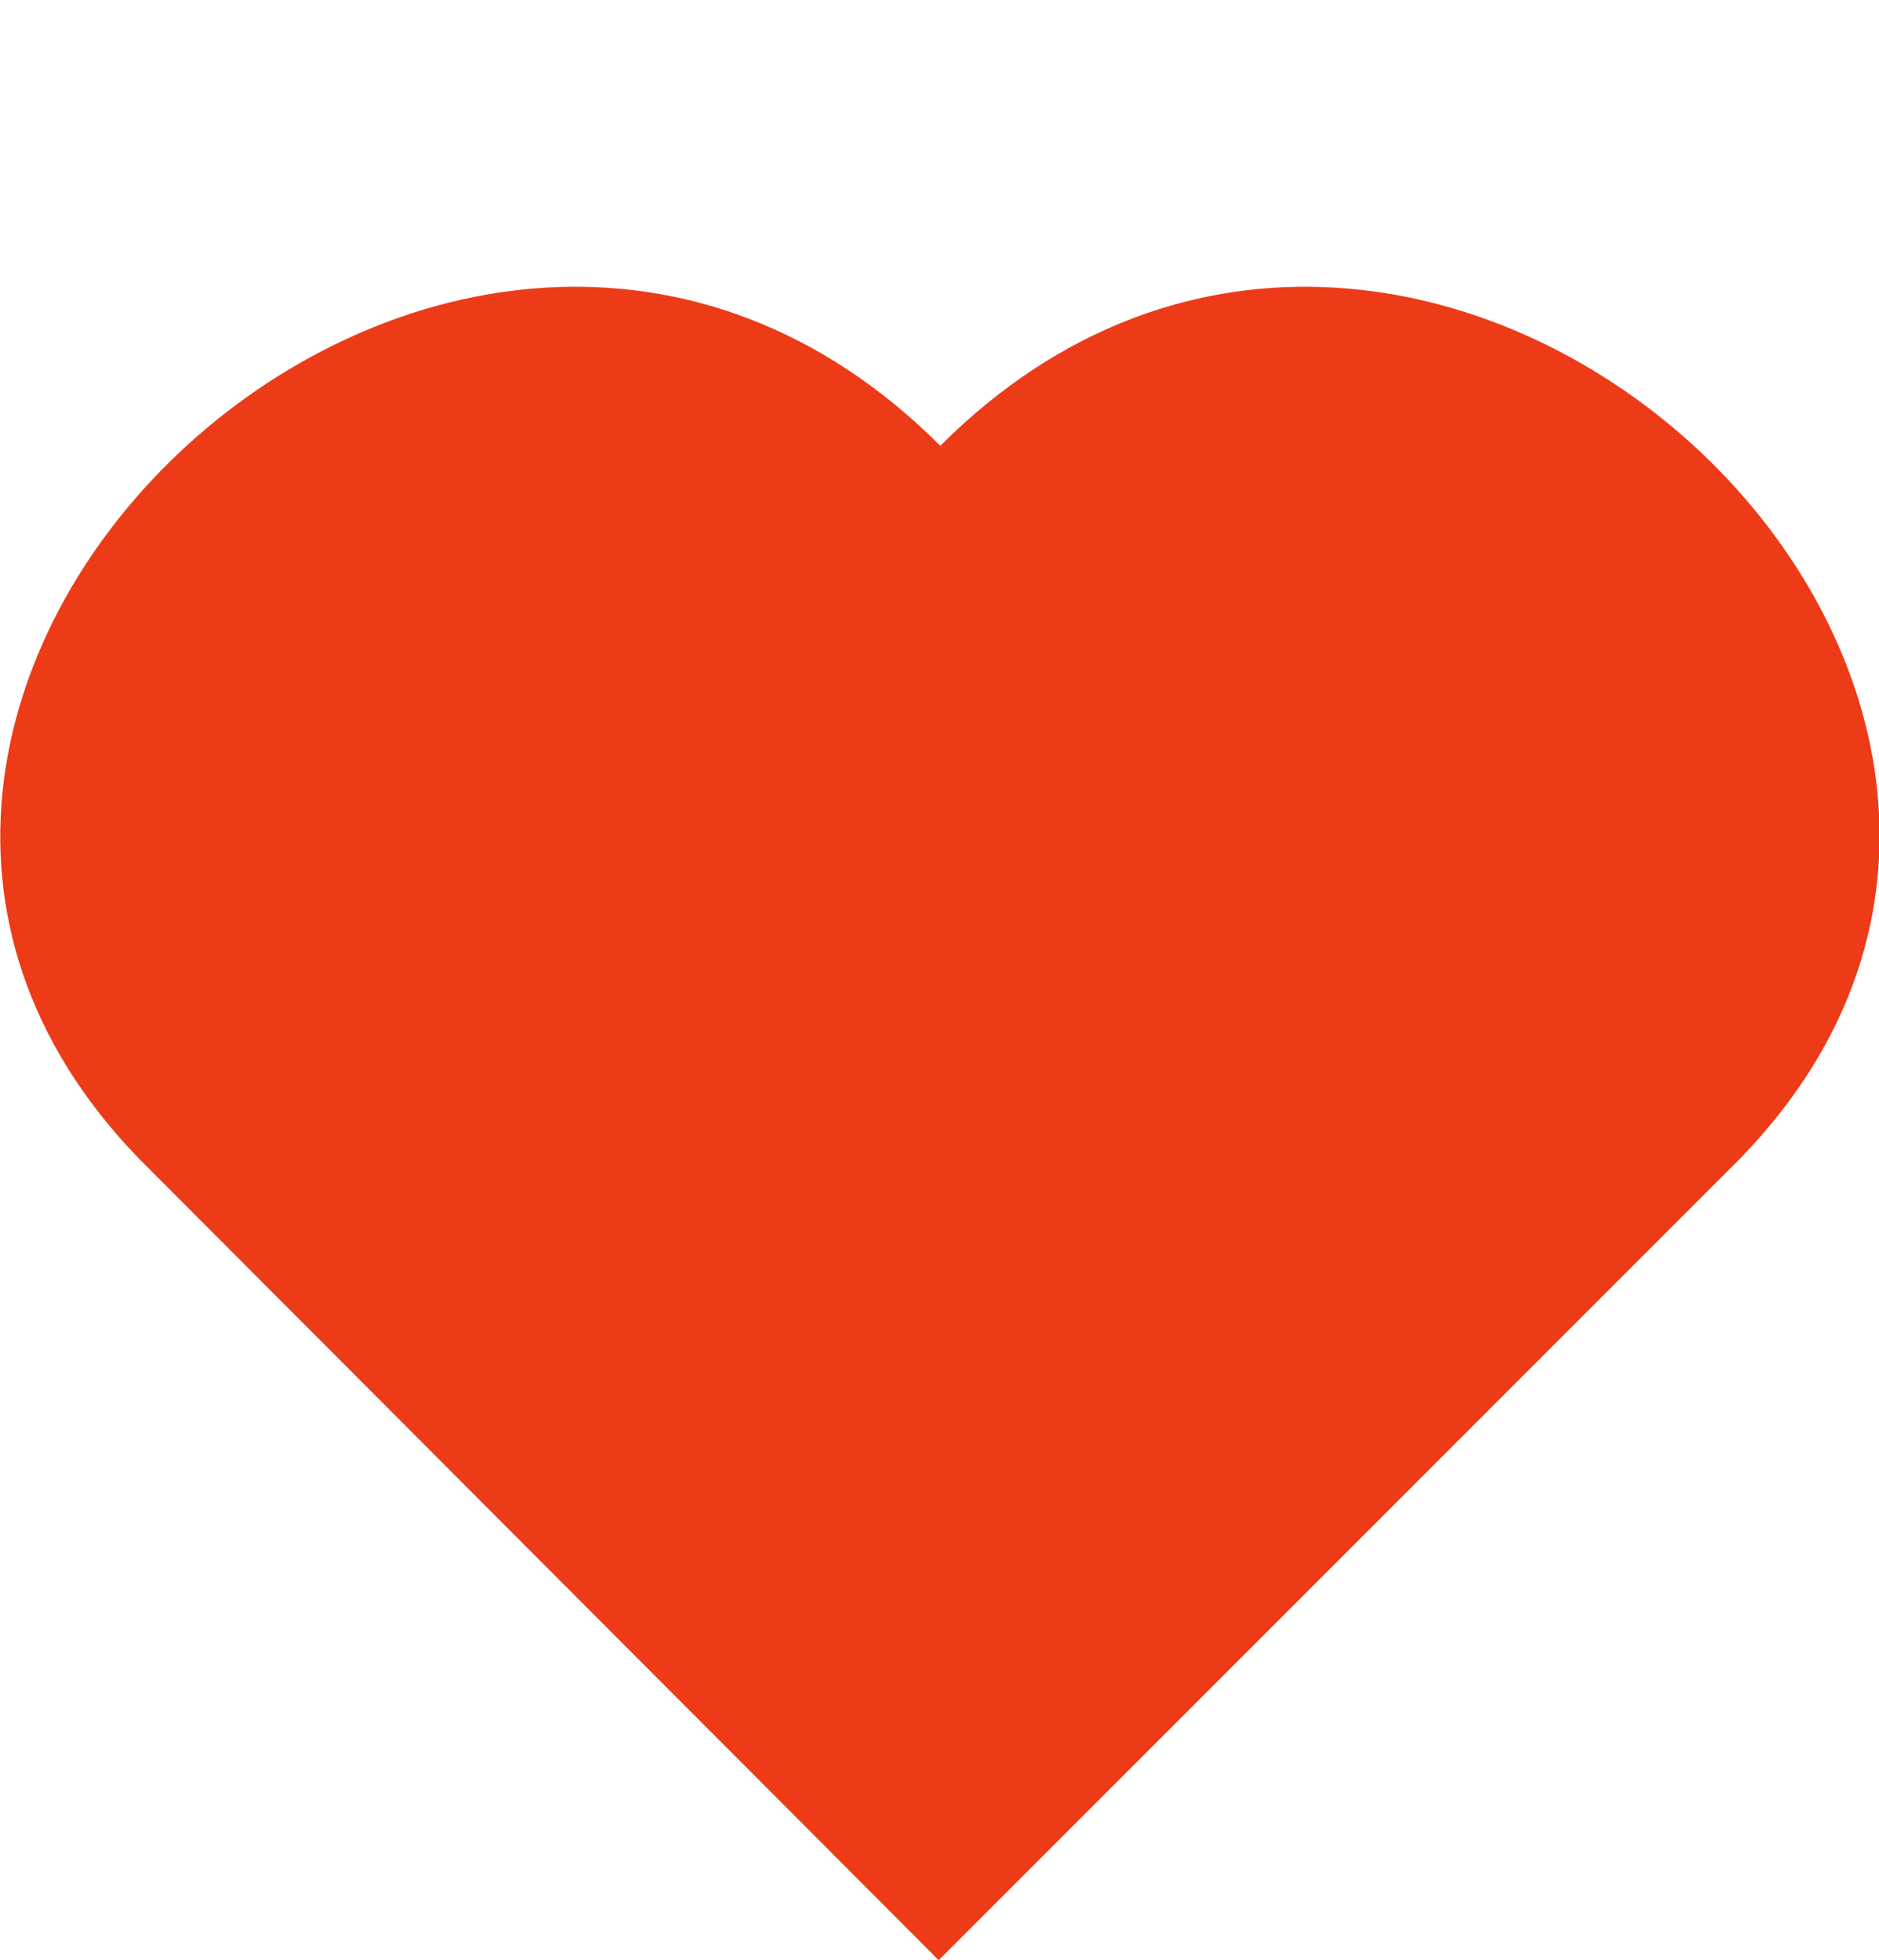
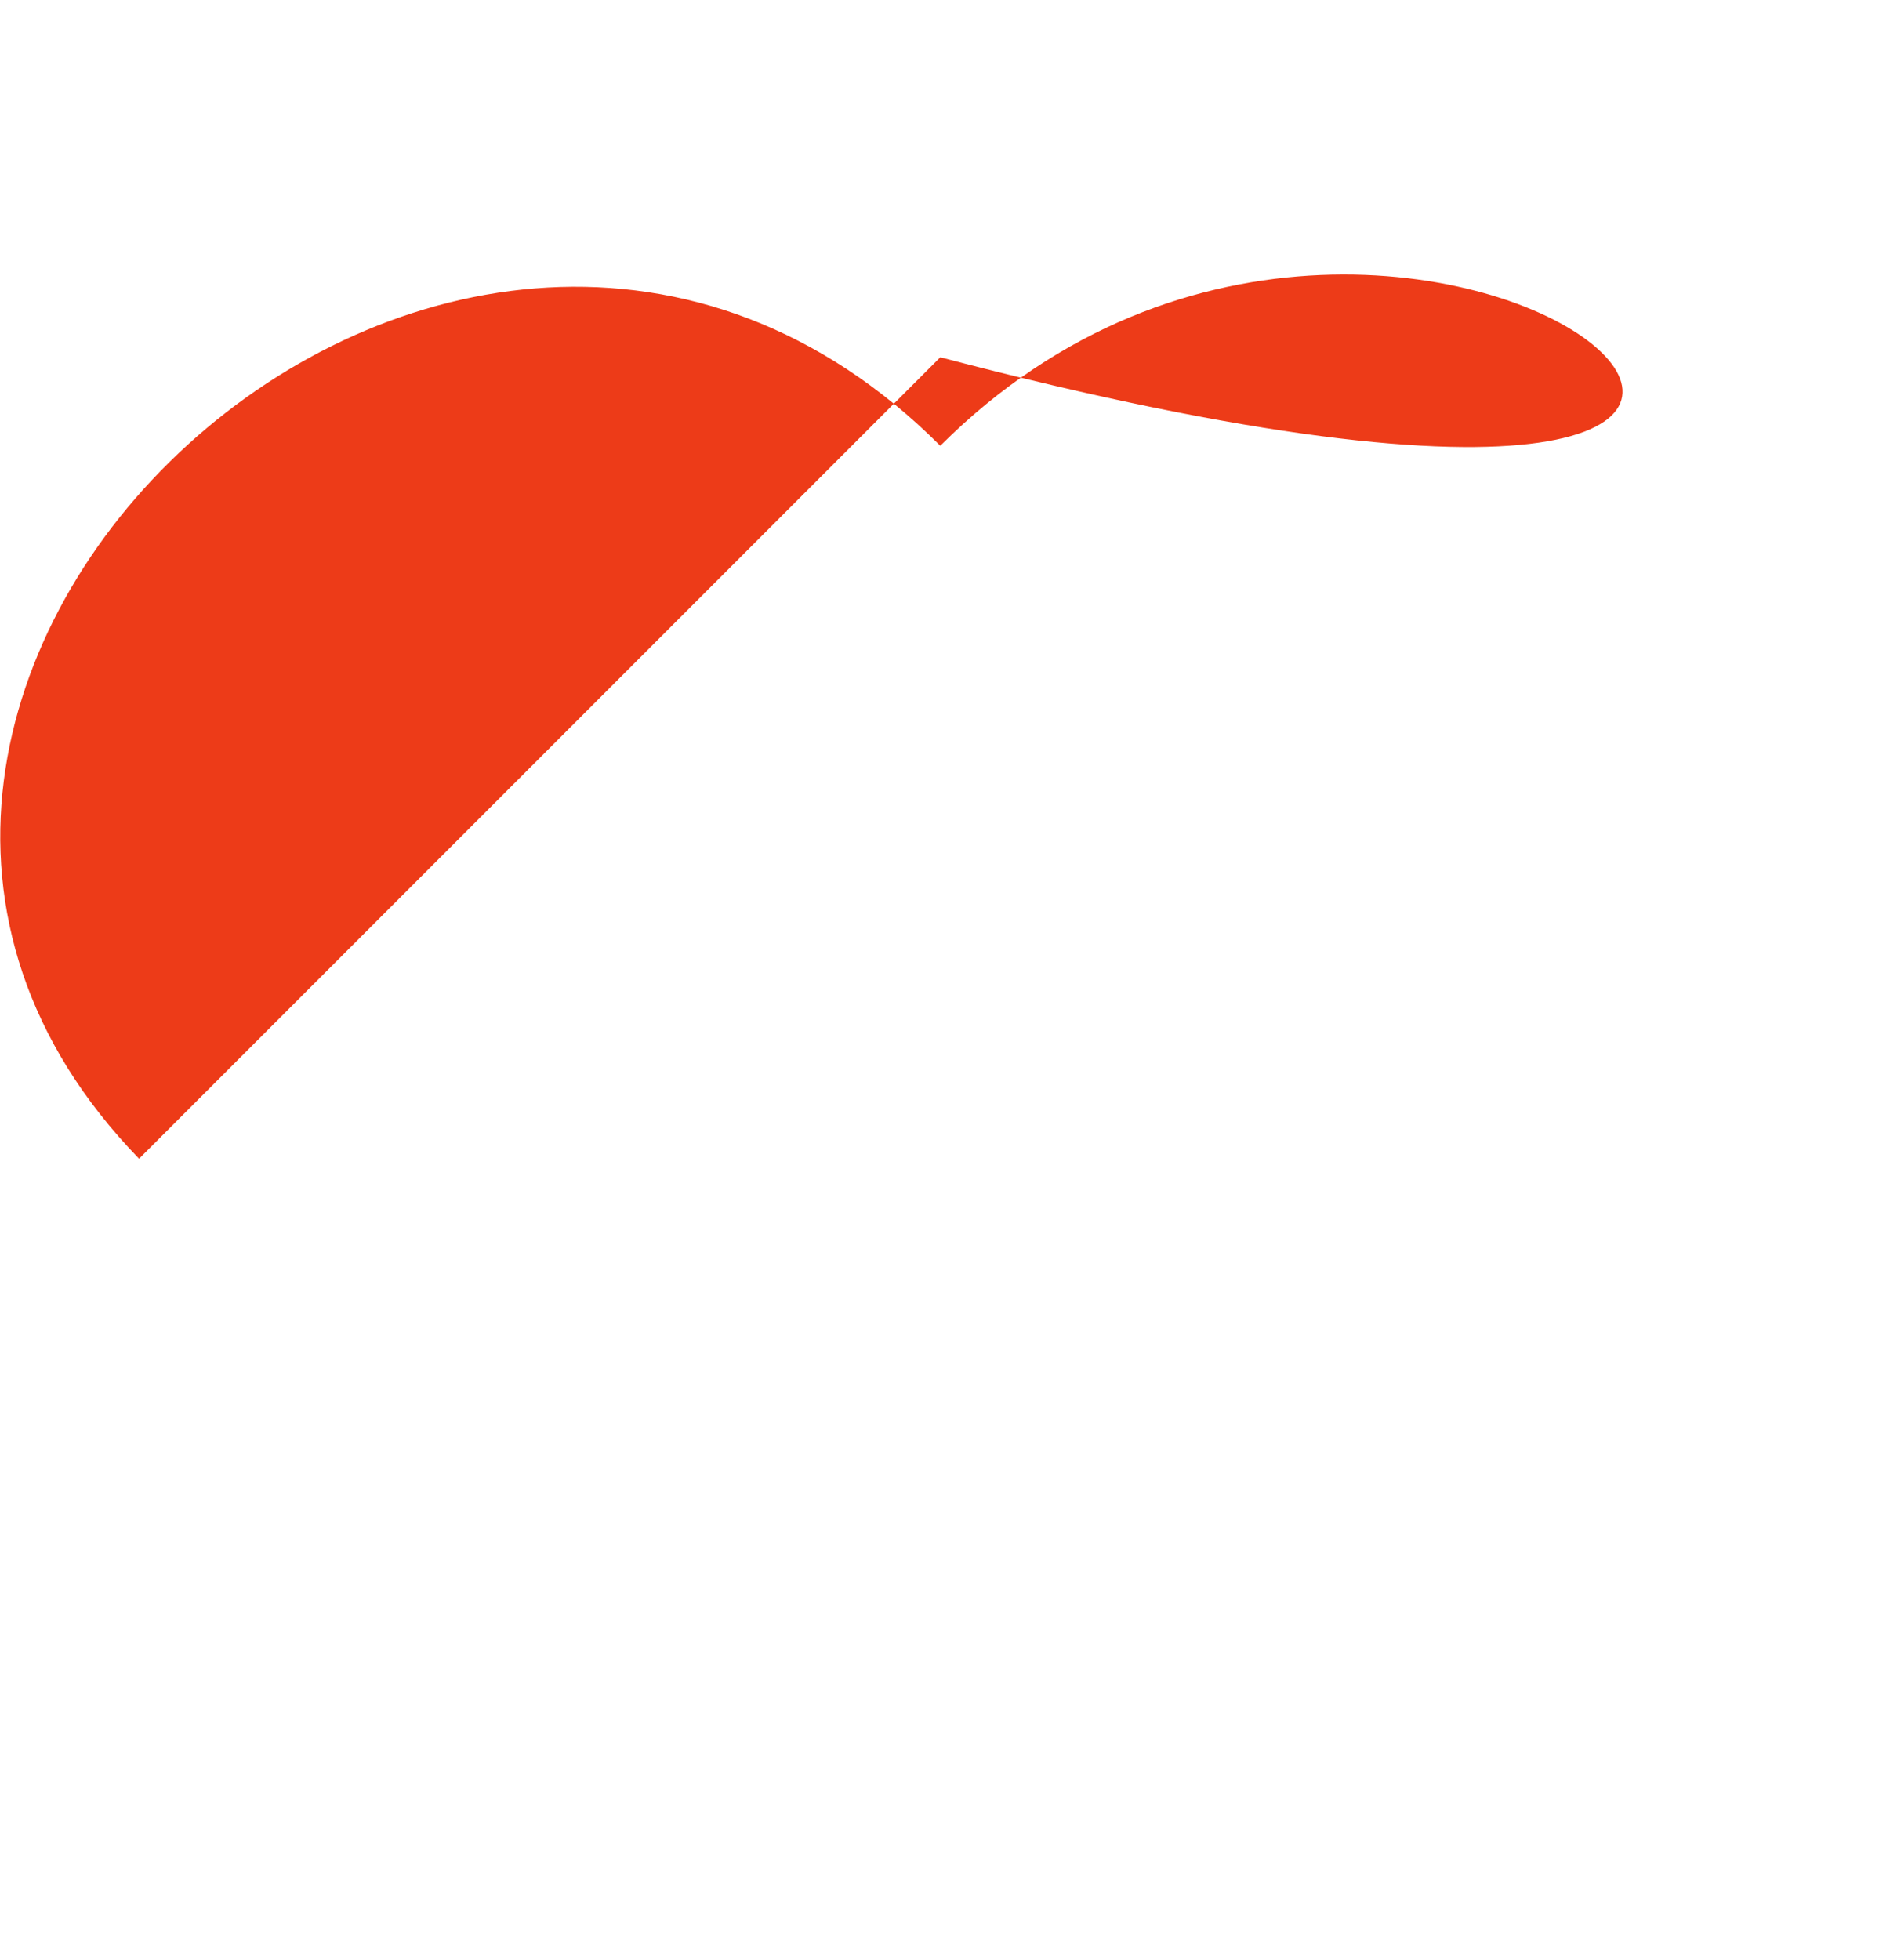
<svg xmlns="http://www.w3.org/2000/svg" version="1.1" id="Ebene_1" x="0px" y="0px" viewBox="0 0 118.9 124" style="enable-background:new 0 0 118.9 124;" xml:space="preserve">
  <style type="text/css">
	.st0{fill:#ED3B18;}
</style>
-   <path class="st0" d="M59.5,28.2L59.5,28.2L59.5,28.2C29-2.3-20.1,43.5,8.8,73.3L59.4,124h0l0,0l50.7-50.7  C139.1,43.5,90-2.3,59.5,28.2z" />
+   <path class="st0" d="M59.5,28.2L59.5,28.2L59.5,28.2C29-2.3-20.1,43.5,8.8,73.3h0l0,0l50.7-50.7  C139.1,43.5,90-2.3,59.5,28.2z" />
</svg>